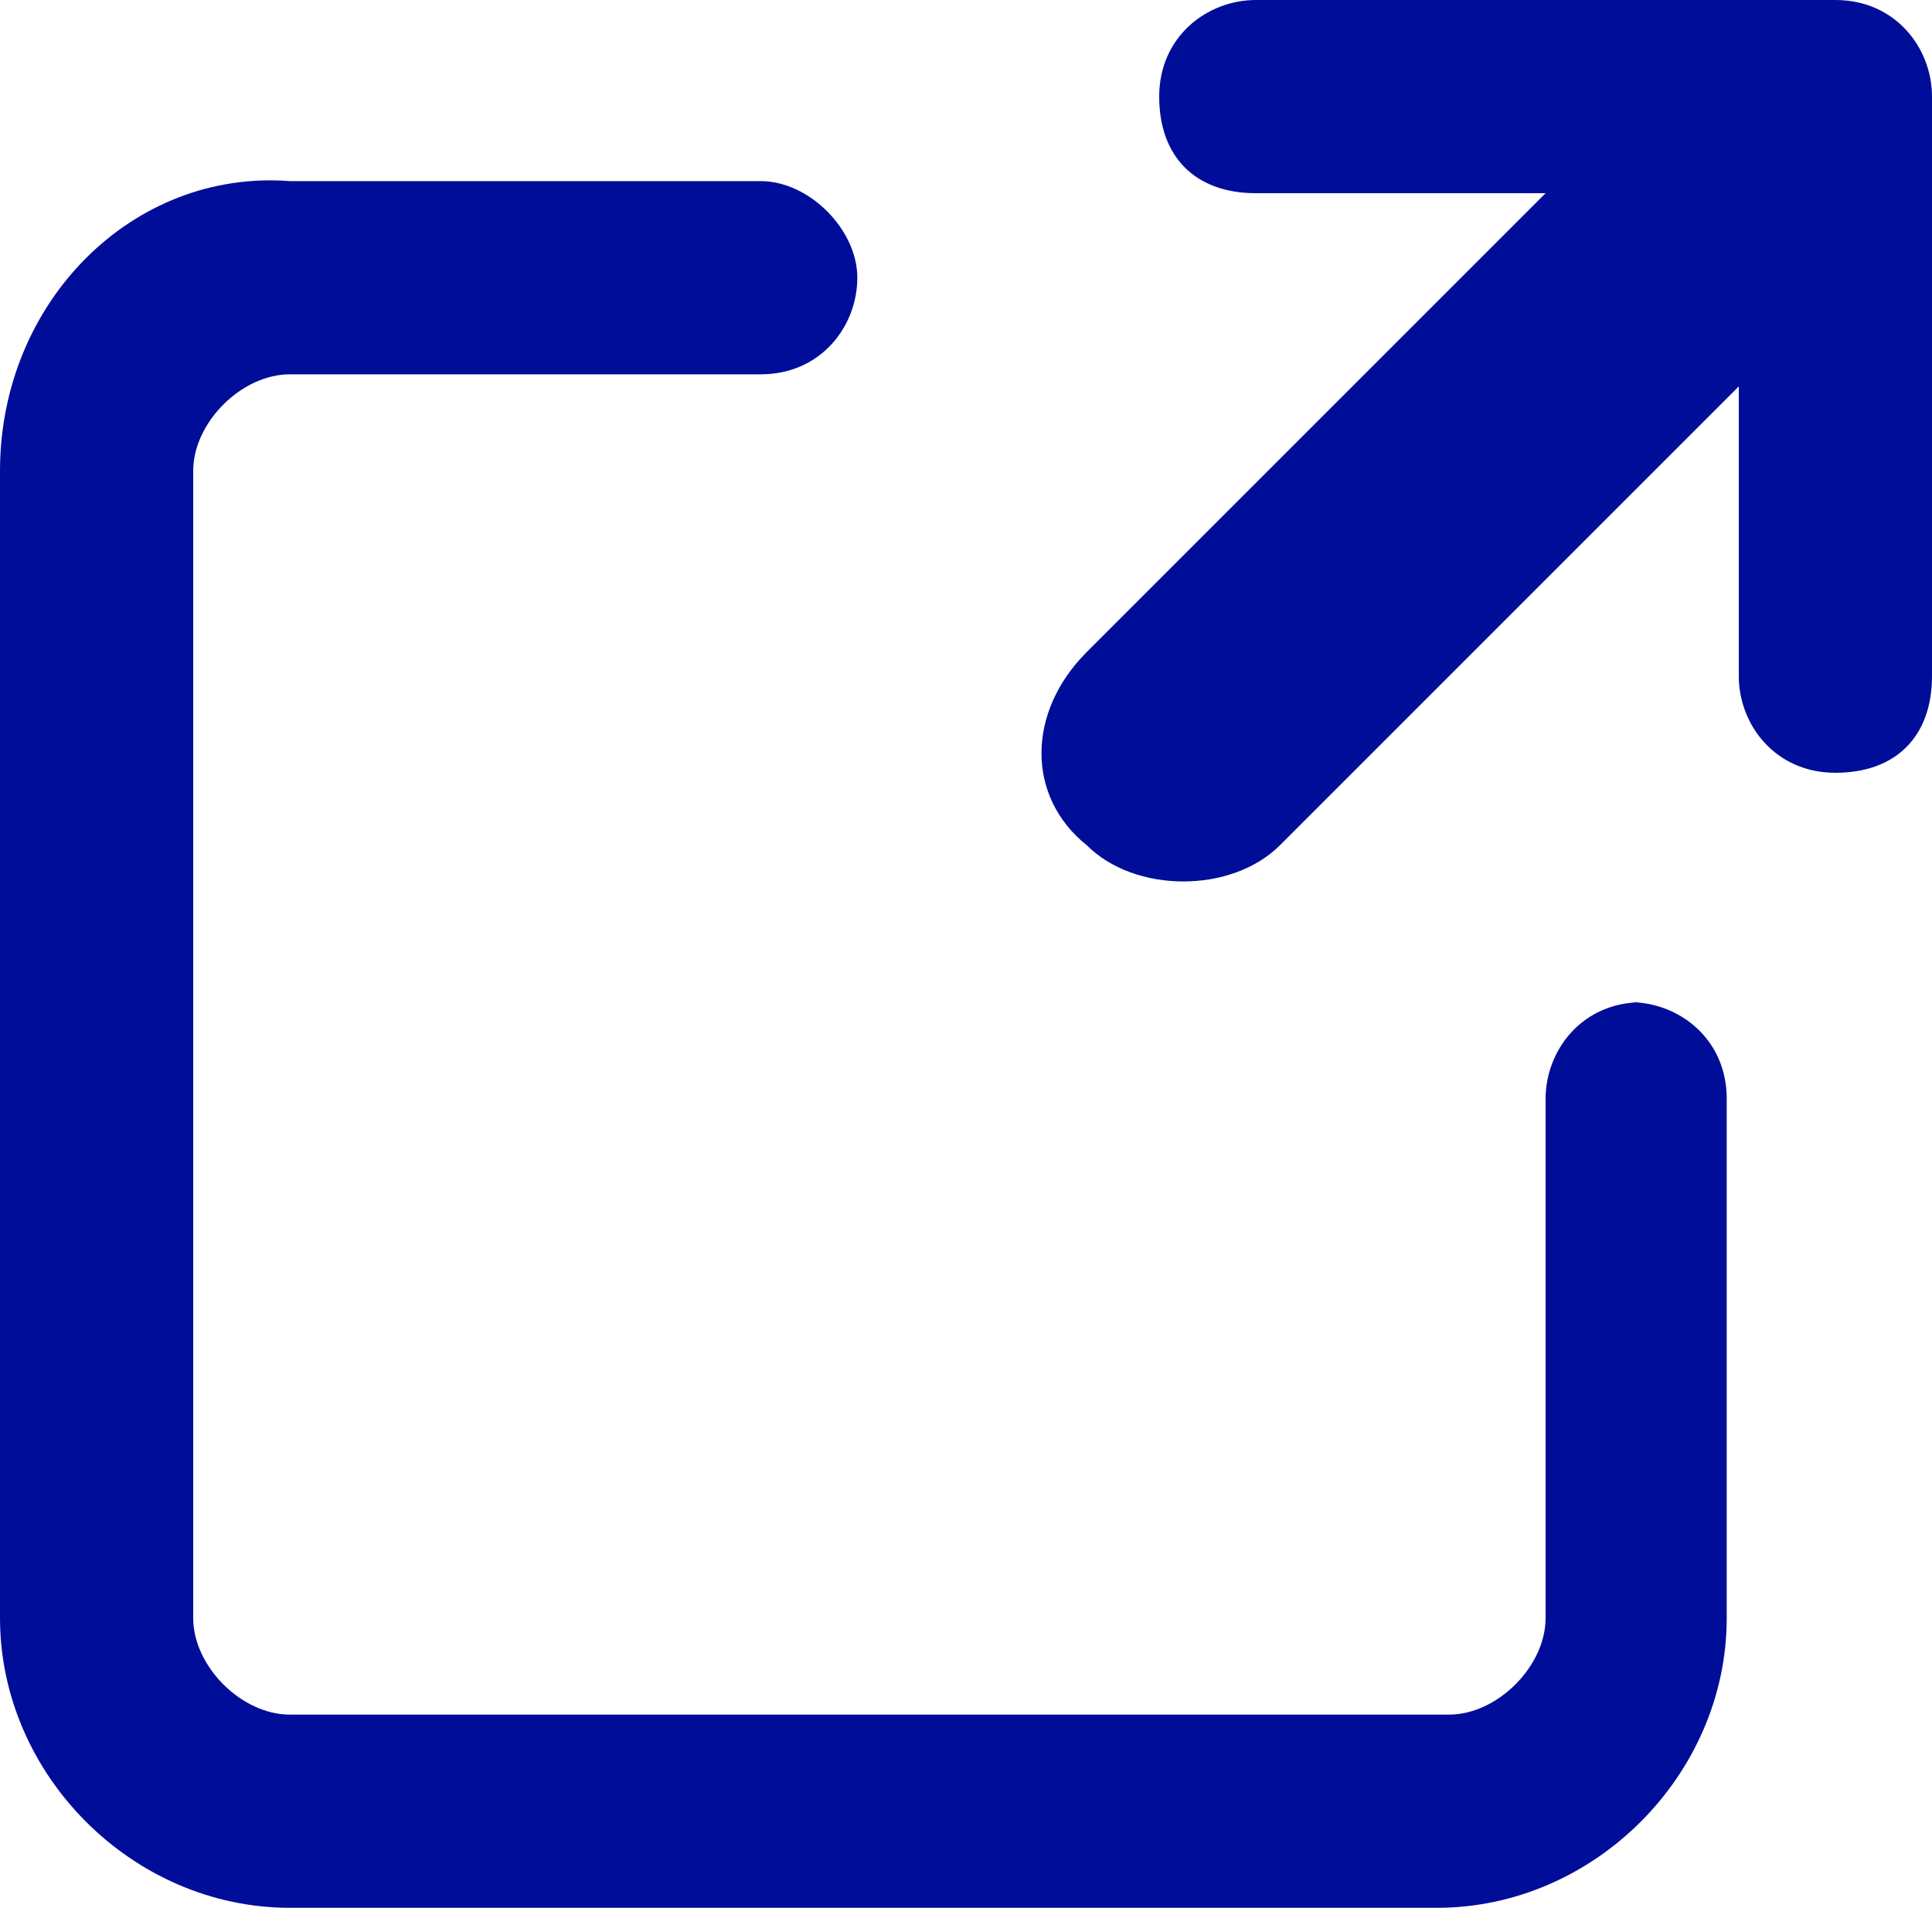
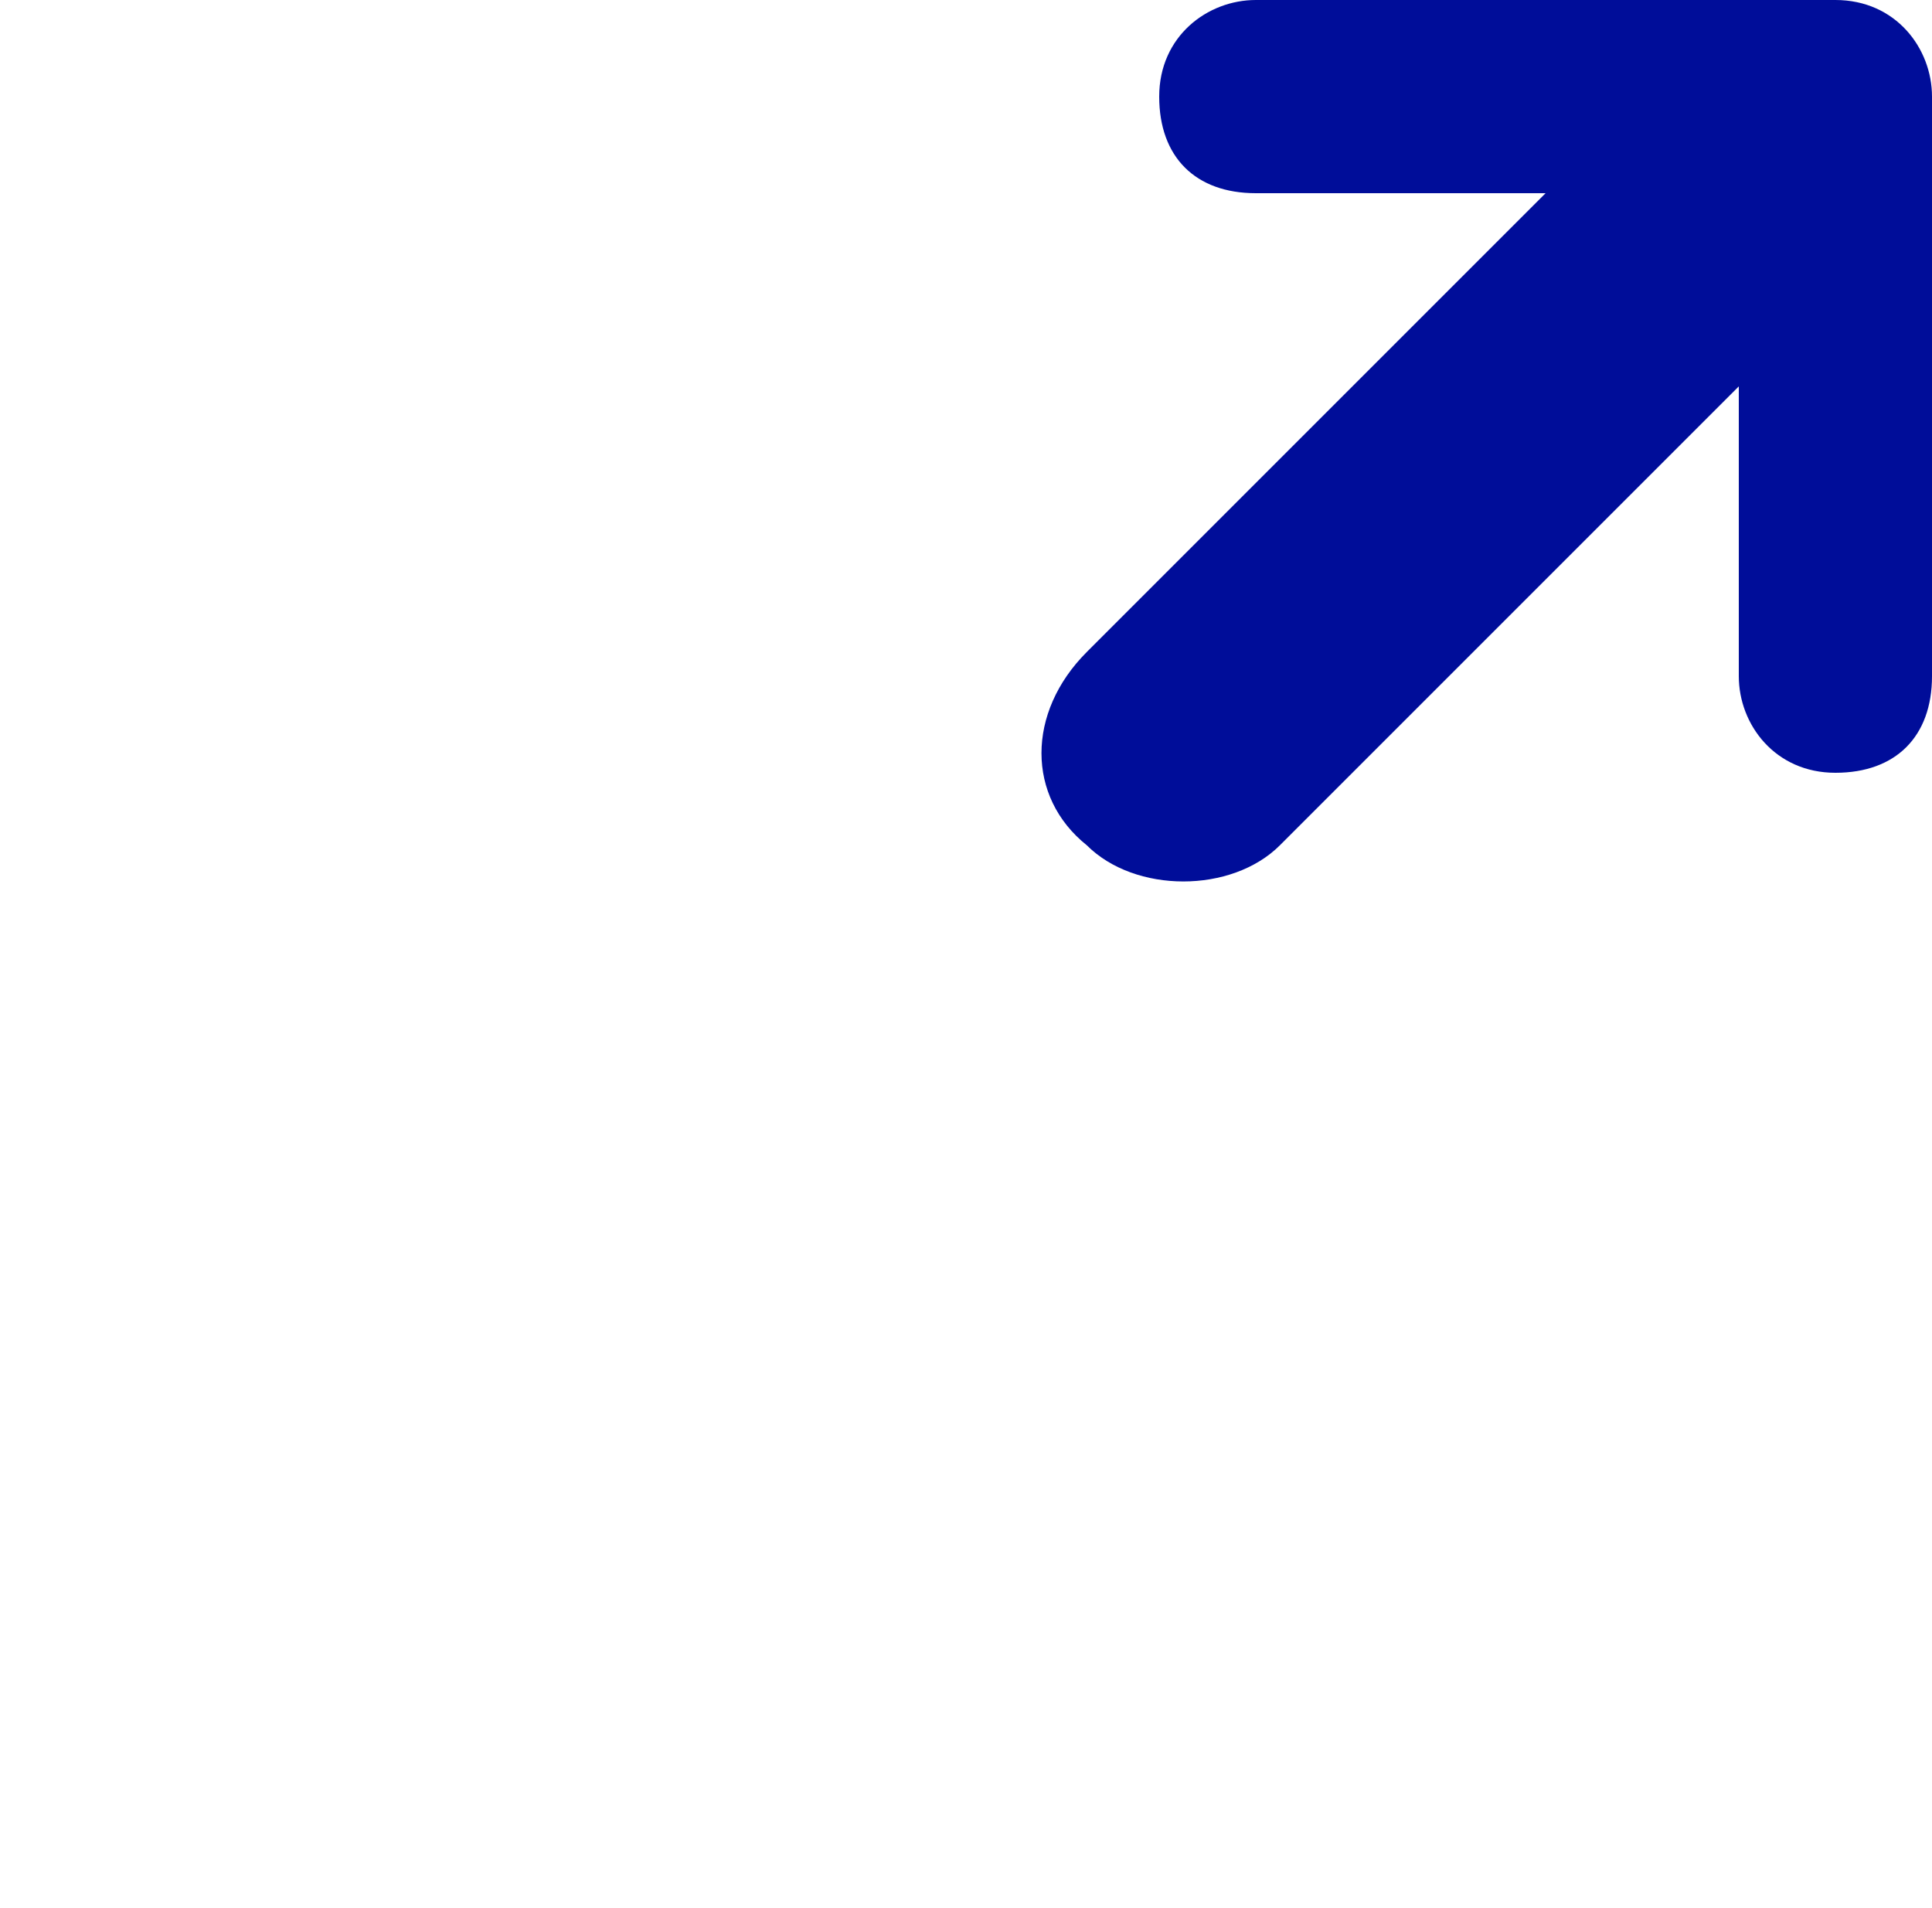
<svg xmlns="http://www.w3.org/2000/svg" width="16" height="15.8" version="1.1" viewBox="0 0 16 15.8">
  <g>
    <g id="_アイコン" data-name="アイコン">
      <g>
        <path d="M15.2,0h-4.8c-.4,0-.8.3-.8.8s.3.8.8.8h2.4l-3.8,3.8c-.5.5-.5,1.2,0,1.6.2.2.5.3.8.3s.6-.1.8-.3l3.8-3.8v2.4c0,.4.3.8.8.8s.8-.3.8-.8V.8c0-.4-.3-.8-.8-.8Z" fill="#000d99" />
-         <path d="M13.6,8.3c-.5,0-.8.4-.8.8v4.3c0,.4-.4.8-.8.8H2.4c-.4,0-.8-.4-.8-.8V3.9c0-.4.4-.8.8-.8h3.9c.5,0,.8-.4.8-.8s-.4-.8-.8-.8h-3.9C1.1,1.4,0,2.5,0,3.9v9.5c0,1.3,1.1,2.4,2.4,2.4h9.5c1.3,0,2.4-1.1,2.4-2.4v-4.3c0-.5-.4-.8-.8-.8Z" fill="#000d99" />
      </g>
    </g>
  </g>
</svg>